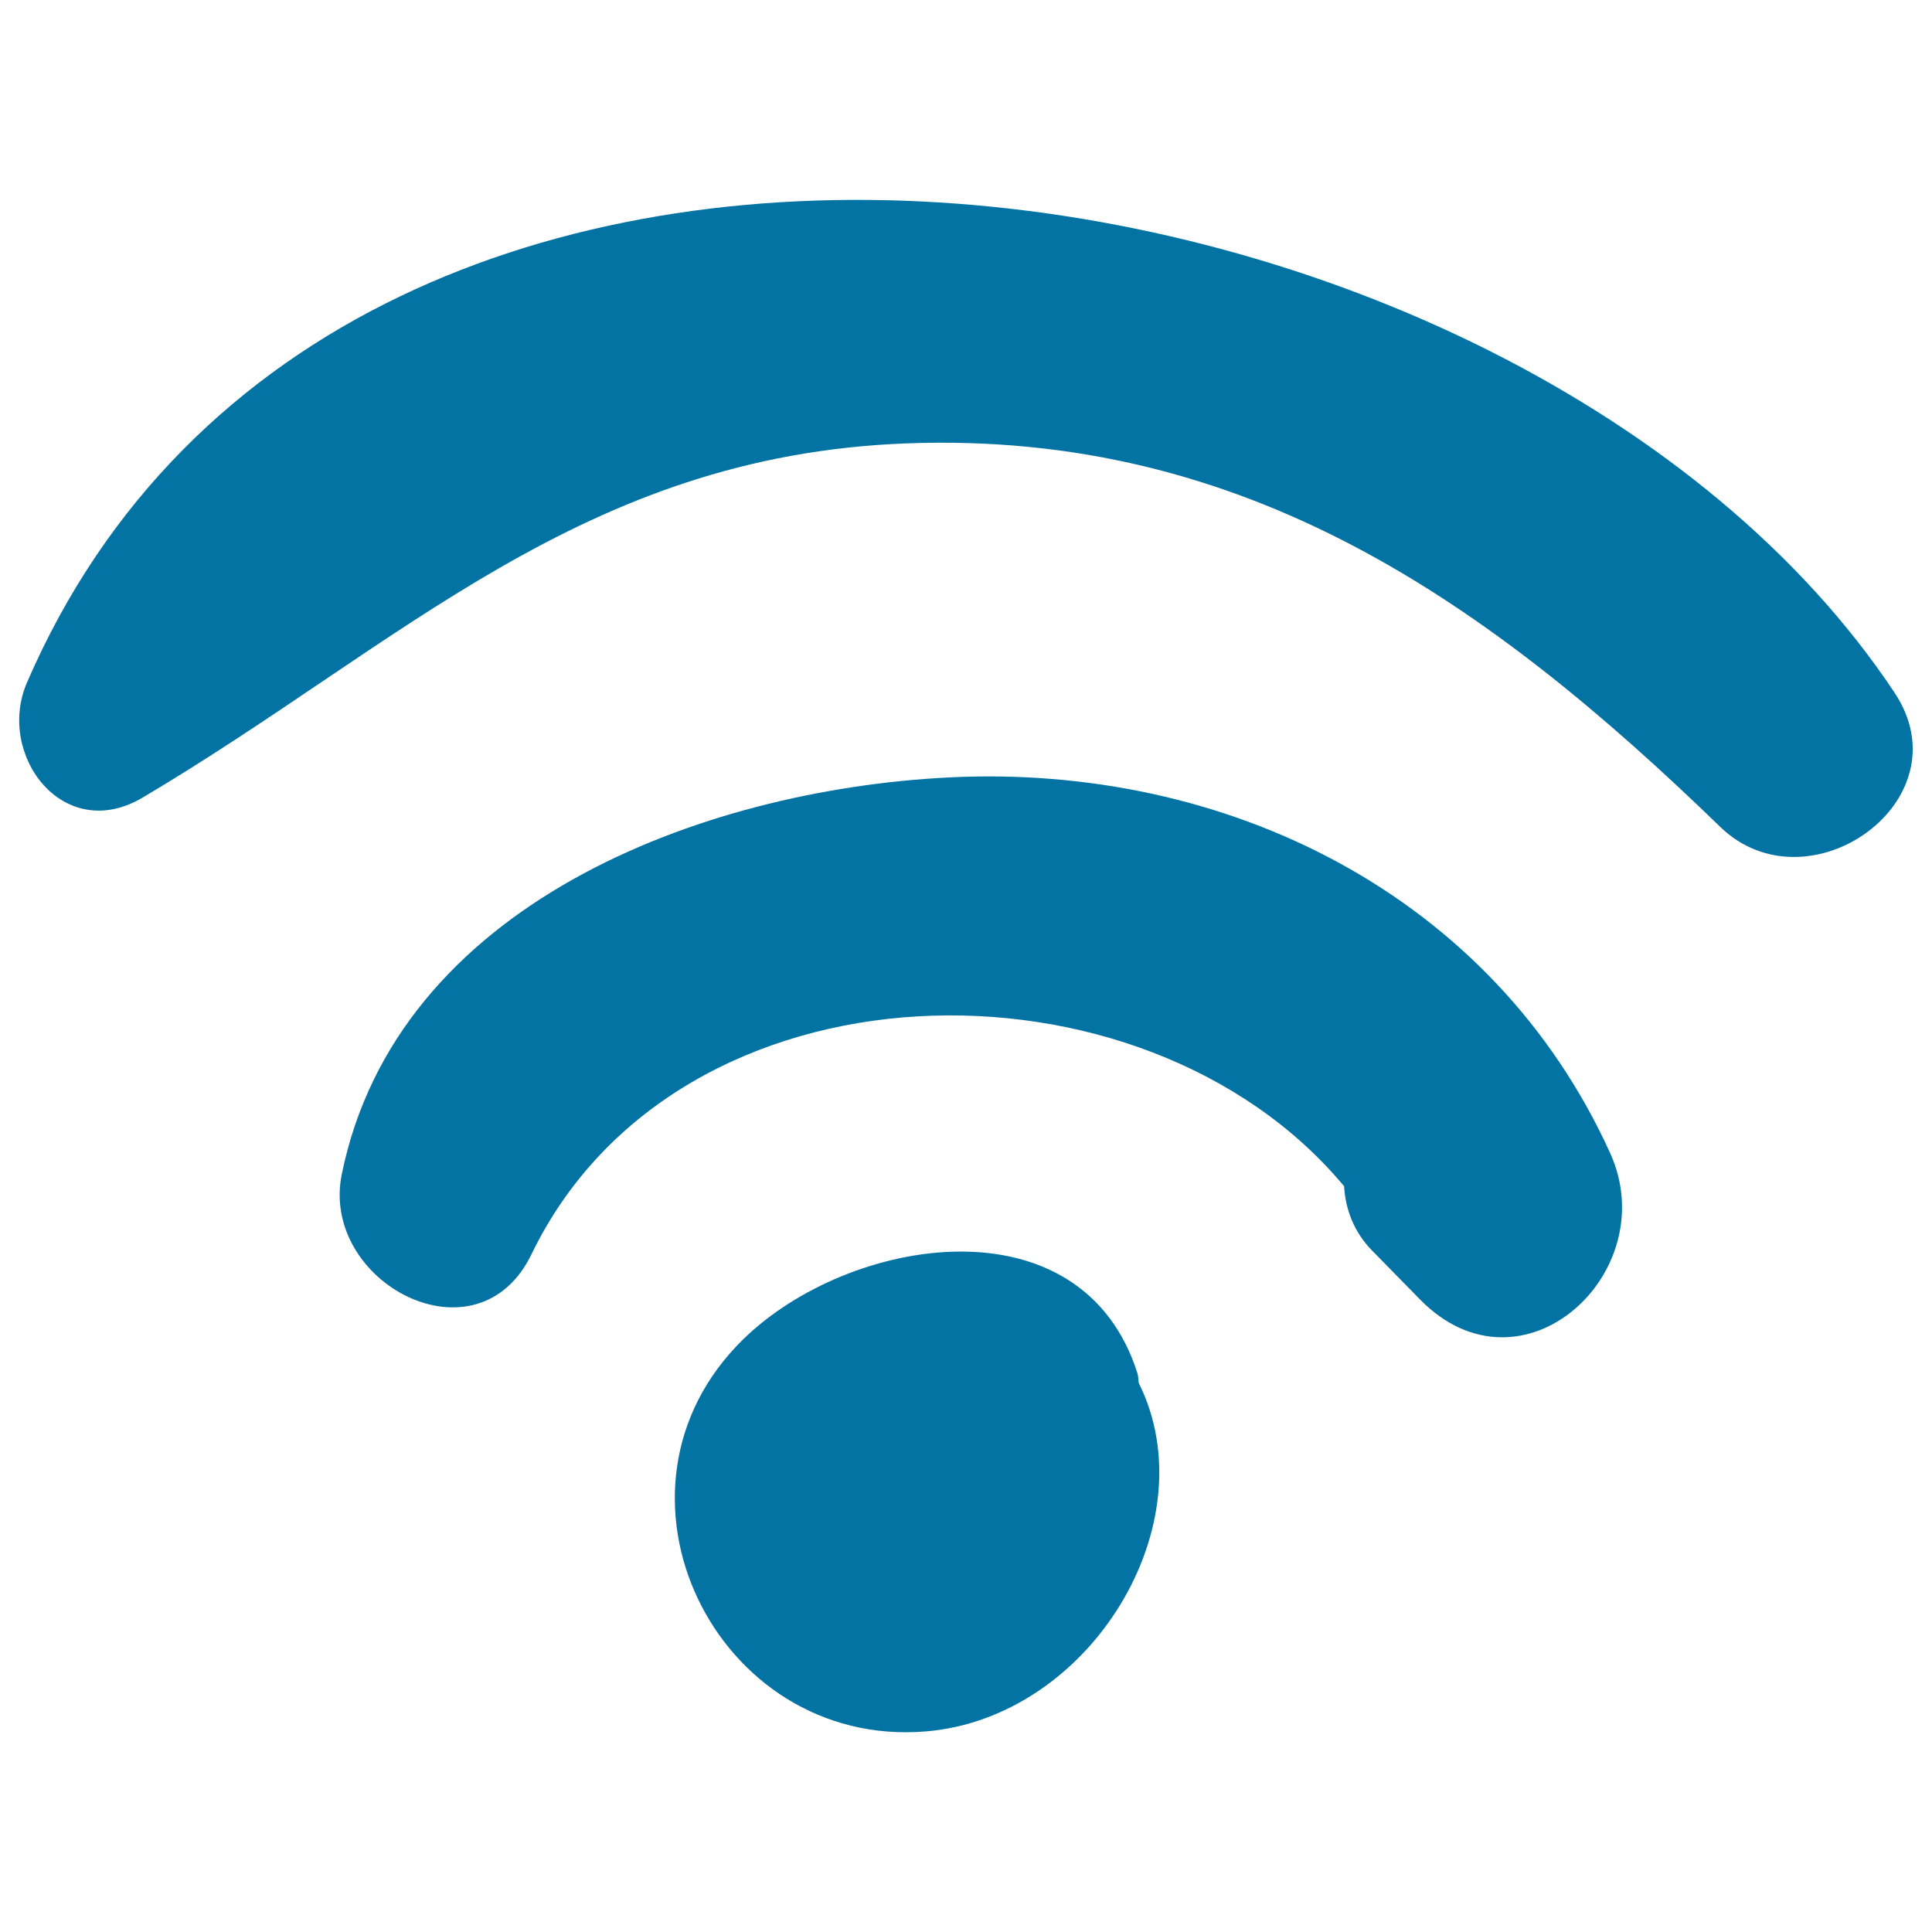
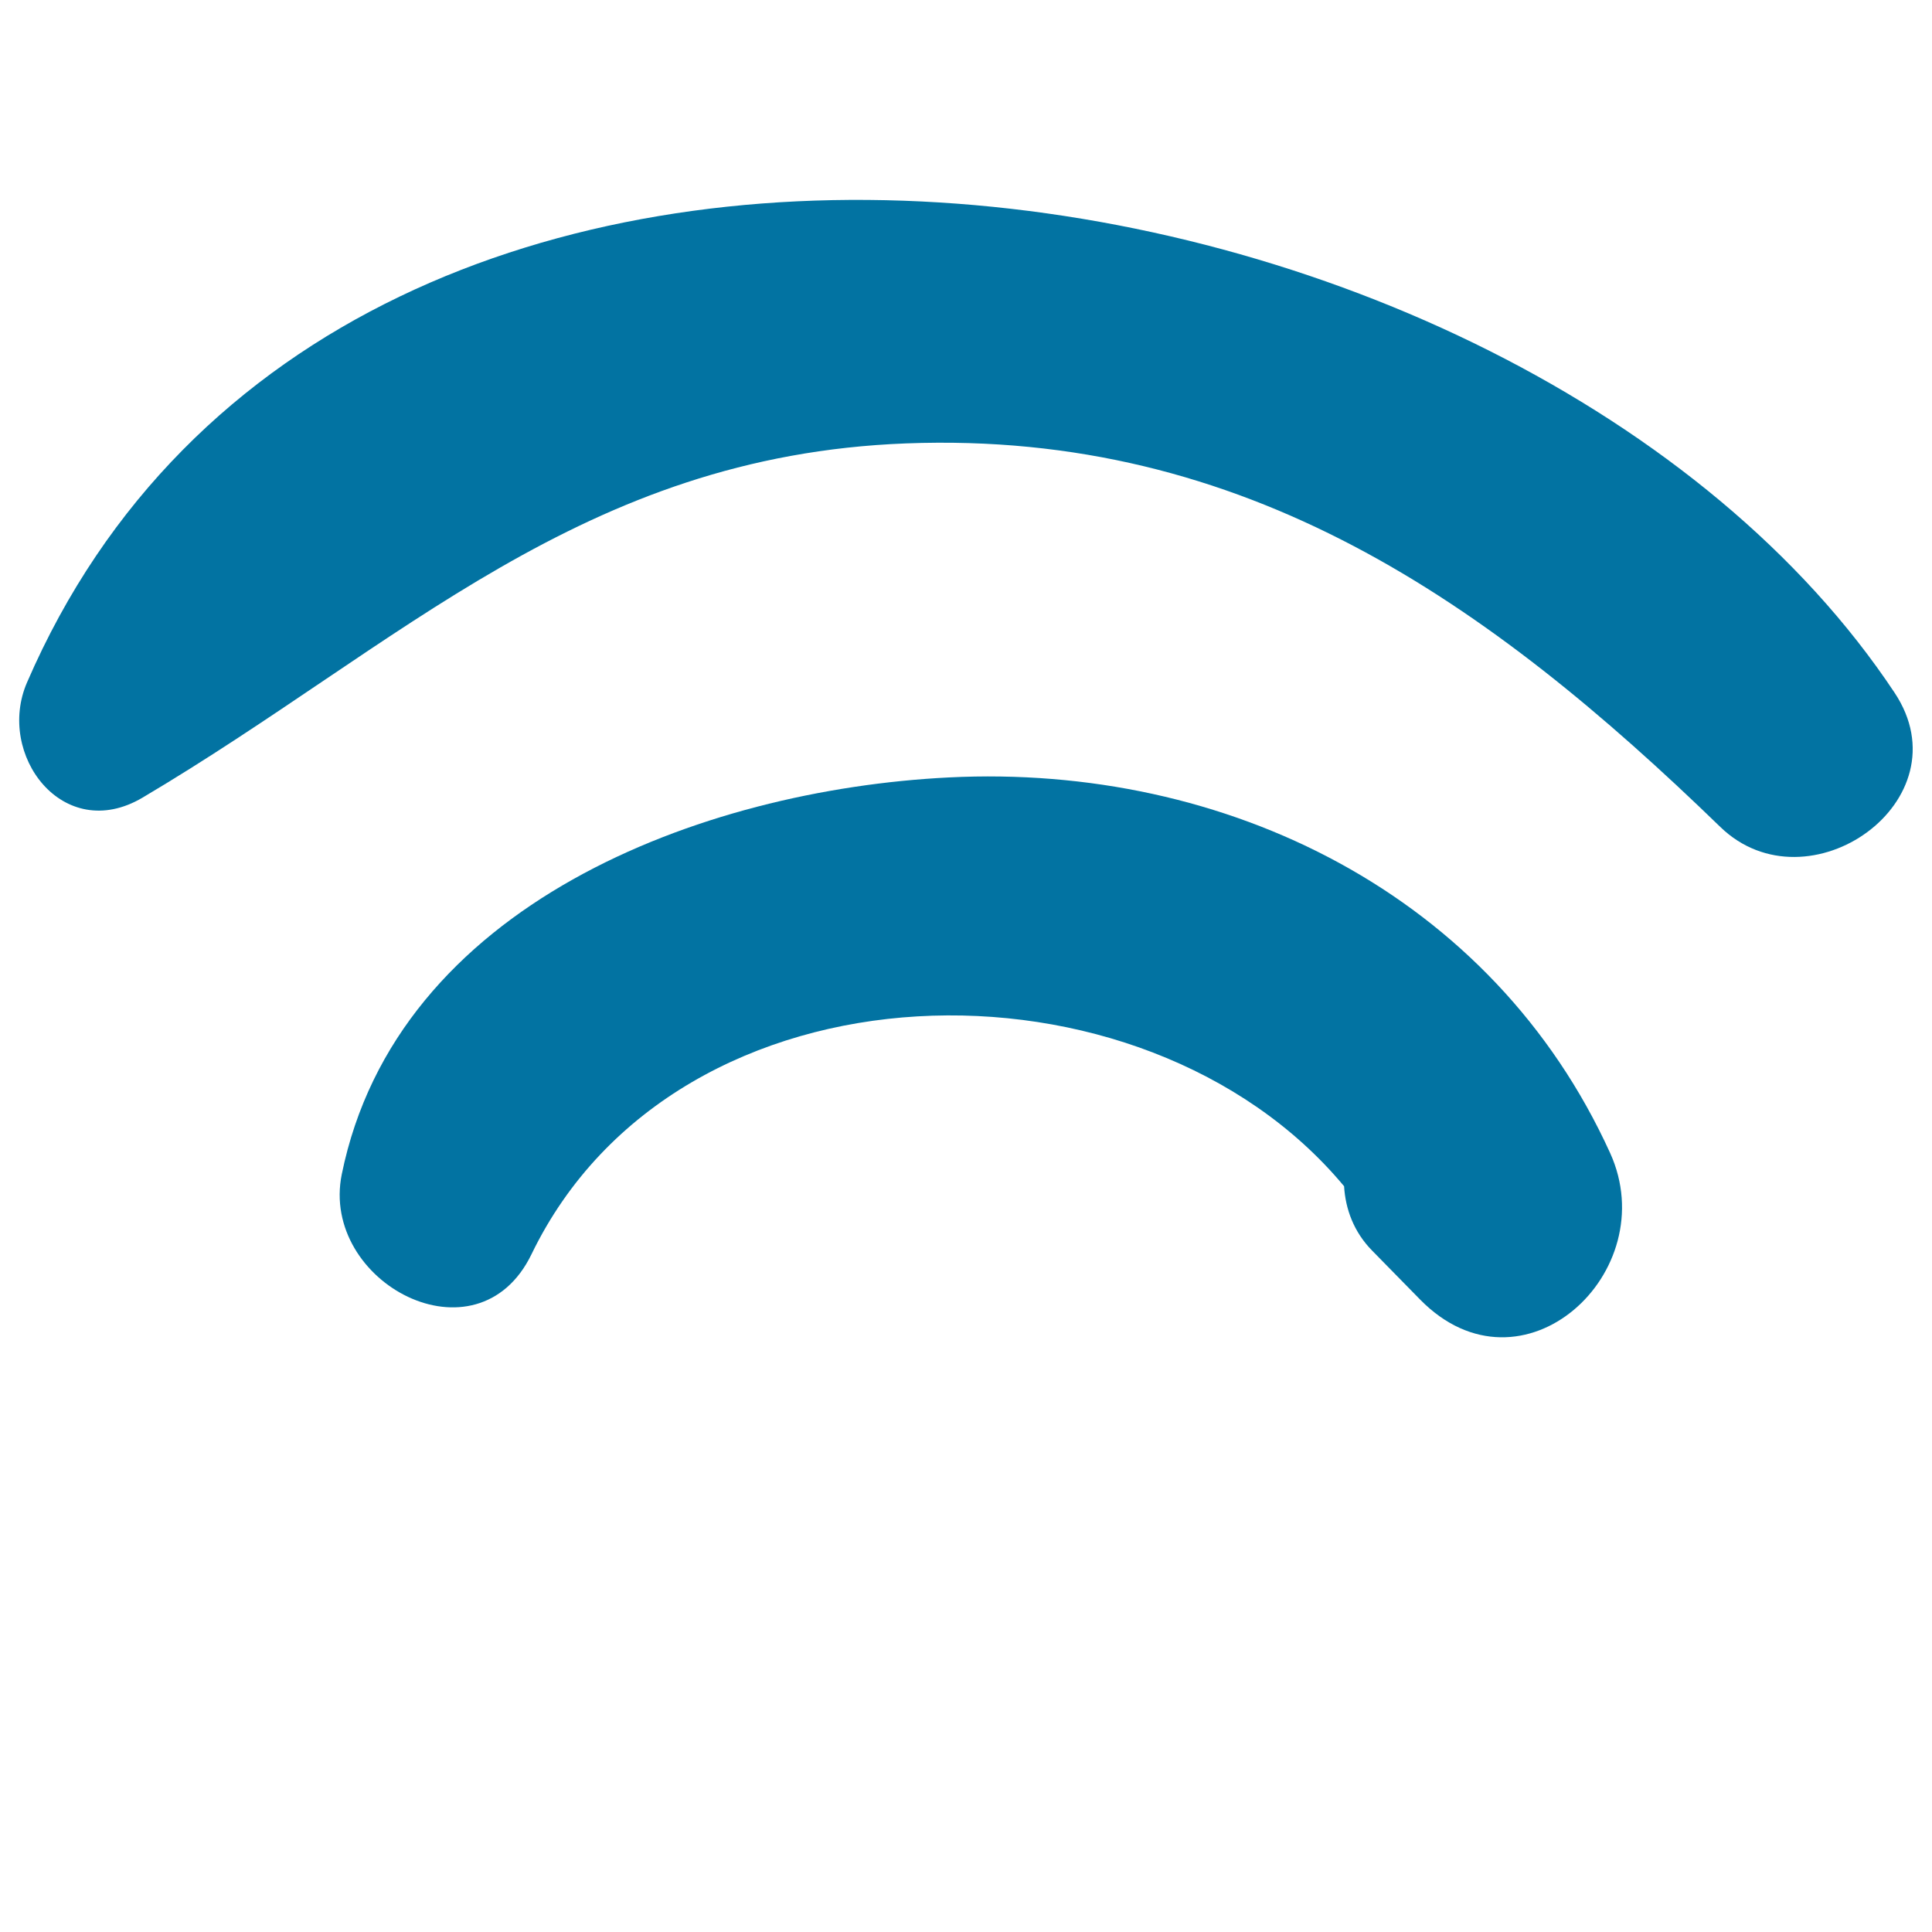
<svg xmlns="http://www.w3.org/2000/svg" viewBox="0 0 1000 1000" style="fill:#0273a2">
  <title>Wifi SVG icon</title>
  <g>
-     <path d="M589.4,715.8c-0.3-1.7-0.1-3.3-0.7-5.1c-28.9-90.8-149.3-71.1-204.1-17.4c-79.6,77.9-14.5,211.7,94.4,202.9C564.6,889.2,625.6,788.3,589.4,715.8z" />
    <path d="M833.4,596.8c-60.8-133.7-198.6-201.6-342.3-194.4c-128.4,6.4-285.8,65.9-314.2,205.4c-11.4,56,70.1,99.4,98.2,41.4c75.7-156.5,316.7-160.1,420.6-35.2c0.7,11.9,5.1,23.7,14.4,33.2l25,25.5C787.9,726.4,861.4,658.5,833.4,596.8z" />
    <path d="M980.6,358.5C787.2,67.3,177.7-25.1,14,353.2c-16.2,37.3,18.6,83.9,59.7,59.7c134.1-79.4,227.7-177,395.3-183.4c175.6-6.7,301.3,82,421.4,198.5C935.8,472,1017.8,414.4,980.6,358.5z" />
  </g>
</svg>